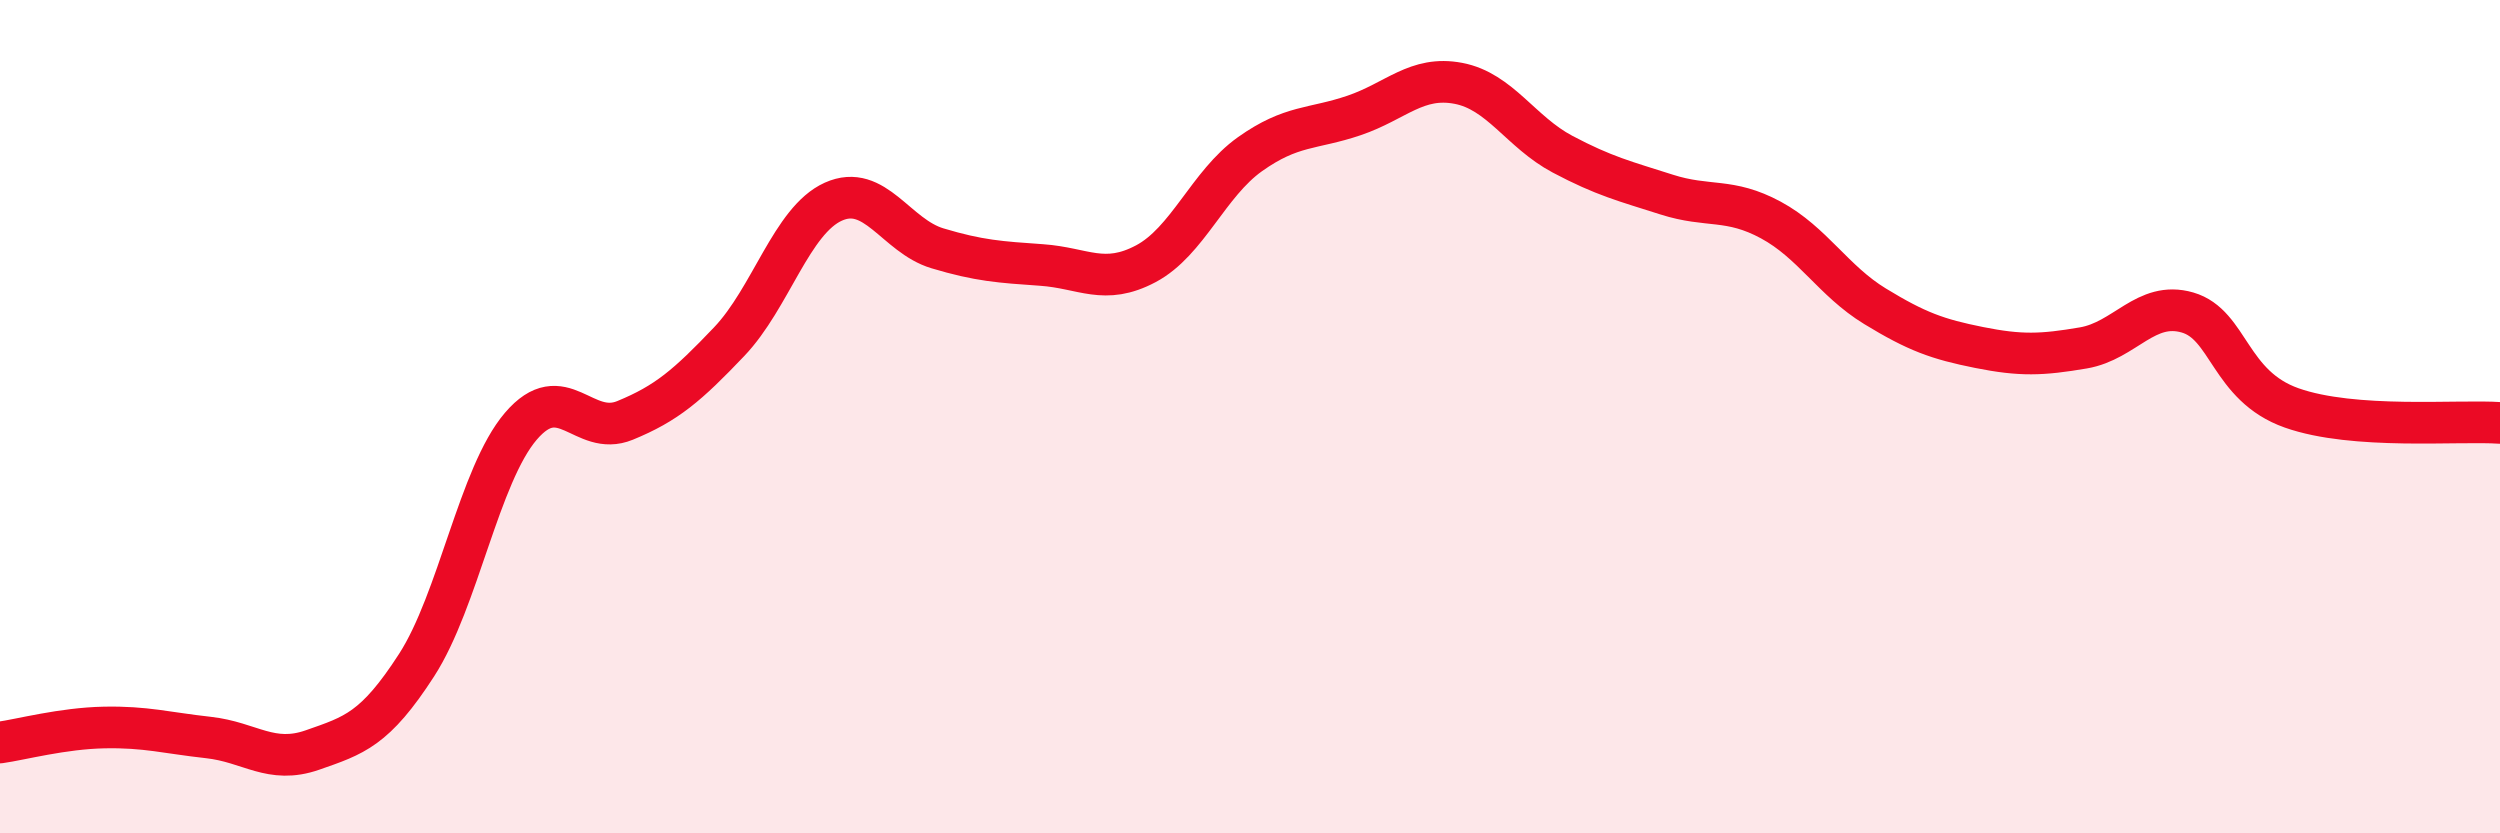
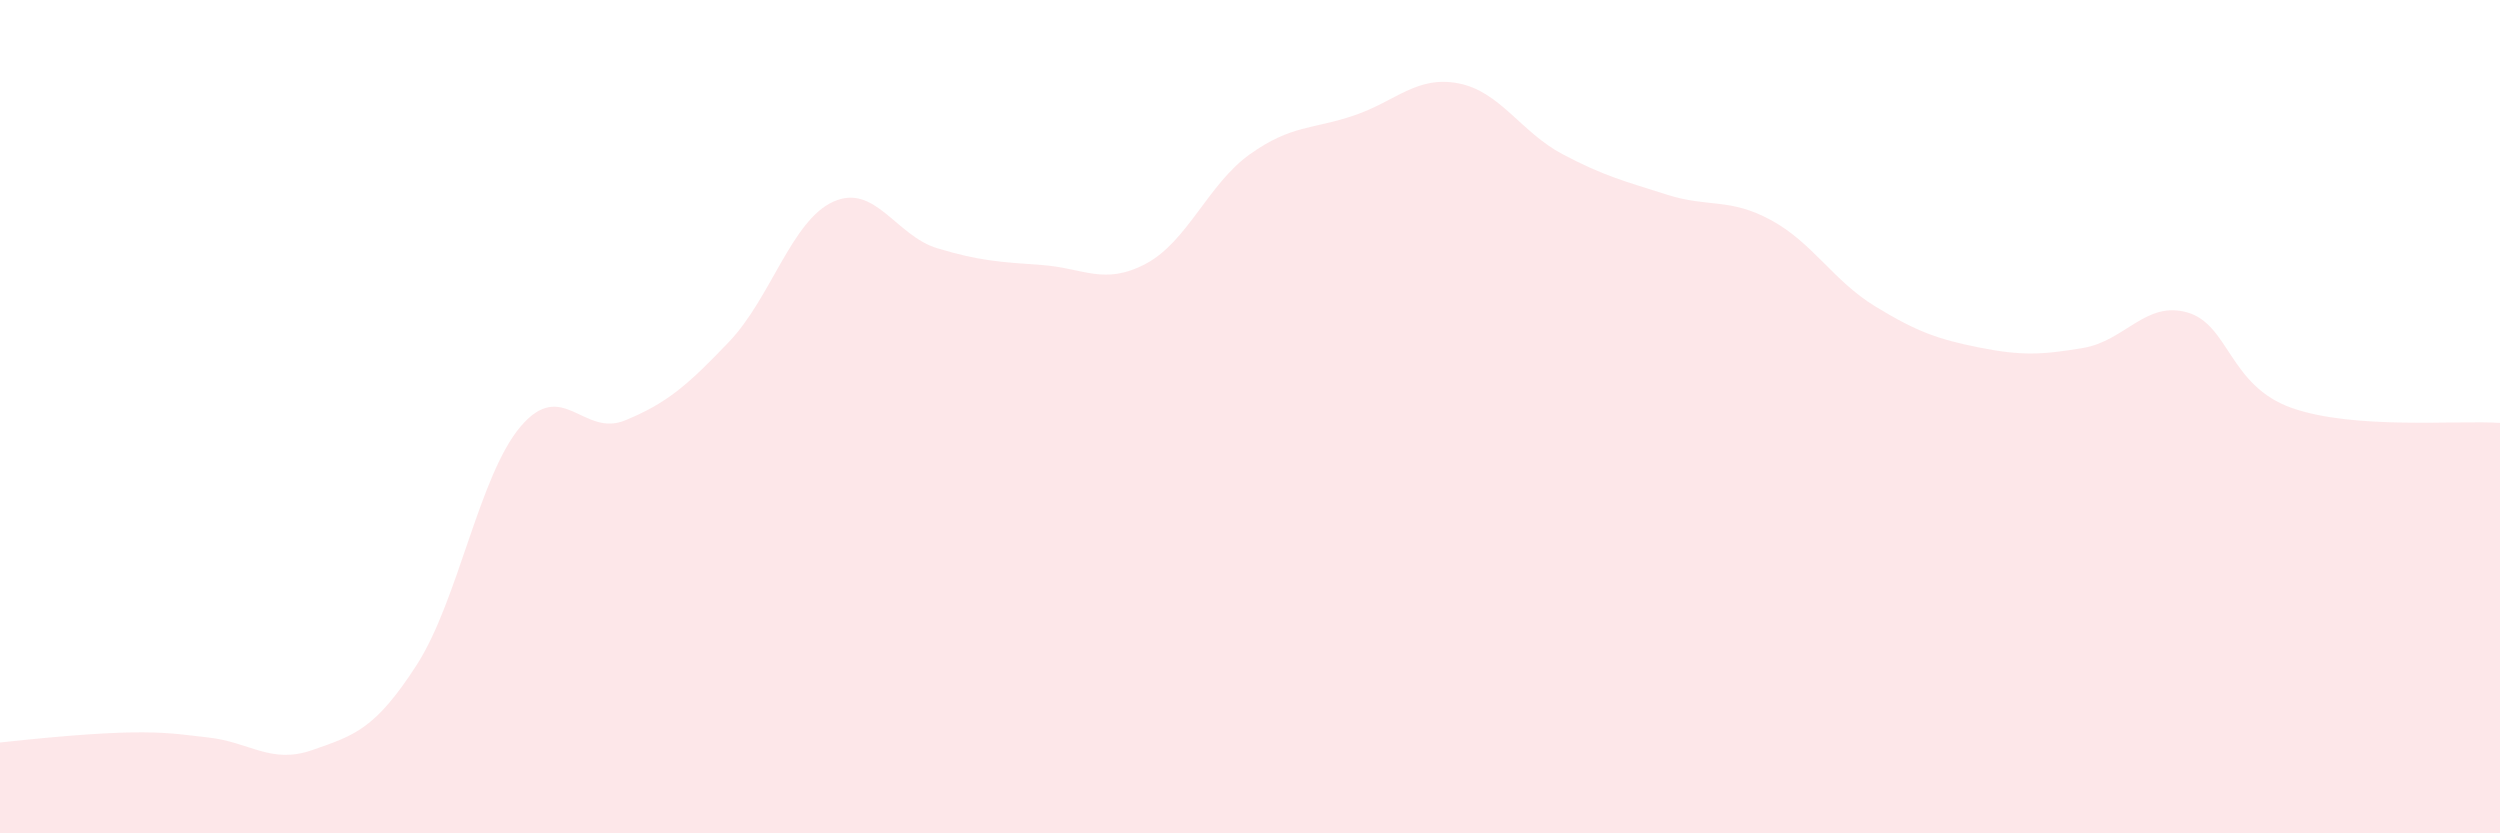
<svg xmlns="http://www.w3.org/2000/svg" width="60" height="20" viewBox="0 0 60 20">
-   <path d="M 0,17.82 C 0.5,17.75 1.5,17.48 2.5,17.46 C 3.5,17.44 4,17.59 5,17.7 C 6,17.81 6.5,18.35 7.5,18 C 8.5,17.65 9,17.51 10,15.96 C 11,14.41 11.5,11.4 12.5,10.23 C 13.5,9.06 14,10.5 15,10.09 C 16,9.68 16.5,9.25 17.5,8.2 C 18.5,7.15 19,5.29 20,4.84 C 21,4.39 21.5,5.66 22.5,5.96 C 23.5,6.26 24,6.29 25,6.36 C 26,6.43 26.5,6.86 27.5,6.33 C 28.5,5.8 29,4.41 30,3.7 C 31,2.99 31.5,3.11 32.5,2.77 C 33.5,2.43 34,1.81 35,2 C 36,2.19 36.5,3.17 37.5,3.7 C 38.5,4.23 39,4.35 40,4.67 C 41,4.99 41.5,4.74 42.5,5.28 C 43.5,5.82 44,6.74 45,7.35 C 46,7.96 46.5,8.14 47.5,8.34 C 48.5,8.54 49,8.52 50,8.35 C 51,8.18 51.5,7.21 52.5,7.5 C 53.5,7.79 53.5,9.26 55,9.79 C 56.5,10.32 59,10.08 60,10.15L60 20L0 20Z" fill="#EB0A25" opacity="0.1" stroke-linecap="round" stroke-linejoin="round" />
-   <path d="M 0,17.82 C 0.5,17.75 1.5,17.48 2.5,17.46 C 3.5,17.44 4,17.59 5,17.7 C 6,17.81 6.5,18.35 7.5,18 C 8.5,17.65 9,17.51 10,15.96 C 11,14.41 11.5,11.4 12.5,10.23 C 13.5,9.06 14,10.5 15,10.09 C 16,9.68 16.5,9.25 17.5,8.2 C 18.5,7.15 19,5.29 20,4.84 C 21,4.39 21.5,5.66 22.5,5.96 C 23.5,6.26 24,6.29 25,6.36 C 26,6.43 26.5,6.86 27.5,6.33 C 28.5,5.8 29,4.41 30,3.7 C 31,2.99 31.5,3.11 32.5,2.77 C 33.5,2.43 34,1.81 35,2 C 36,2.19 36.5,3.17 37.5,3.7 C 38.5,4.23 39,4.35 40,4.67 C 41,4.99 41.5,4.74 42.5,5.28 C 43.5,5.82 44,6.74 45,7.35 C 46,7.96 46.5,8.14 47.5,8.34 C 48.5,8.54 49,8.52 50,8.35 C 51,8.18 51.5,7.21 52.5,7.5 C 53.5,7.79 53.5,9.26 55,9.79 C 56.5,10.32 59,10.08 60,10.15" stroke="#EB0A25" stroke-width="1" fill="none" stroke-linecap="round" stroke-linejoin="round" />
+   <path d="M 0,17.82 C 3.5,17.44 4,17.59 5,17.7 C 6,17.81 6.5,18.35 7.5,18 C 8.5,17.65 9,17.51 10,15.96 C 11,14.41 11.5,11.4 12.5,10.23 C 13.5,9.06 14,10.5 15,10.09 C 16,9.68 16.5,9.25 17.5,8.2 C 18.5,7.15 19,5.29 20,4.84 C 21,4.39 21.5,5.66 22.5,5.96 C 23.5,6.26 24,6.29 25,6.36 C 26,6.43 26.5,6.86 27.5,6.33 C 28.5,5.8 29,4.41 30,3.7 C 31,2.99 31.5,3.11 32.5,2.77 C 33.5,2.43 34,1.81 35,2 C 36,2.19 36.5,3.17 37.5,3.7 C 38.5,4.23 39,4.35 40,4.67 C 41,4.99 41.5,4.74 42.5,5.28 C 43.5,5.82 44,6.74 45,7.35 C 46,7.96 46.5,8.14 47.5,8.34 C 48.5,8.54 49,8.52 50,8.35 C 51,8.18 51.5,7.21 52.5,7.5 C 53.5,7.79 53.5,9.26 55,9.79 C 56.5,10.32 59,10.08 60,10.15L60 20L0 20Z" fill="#EB0A25" opacity="0.1" stroke-linecap="round" stroke-linejoin="round" />
</svg>